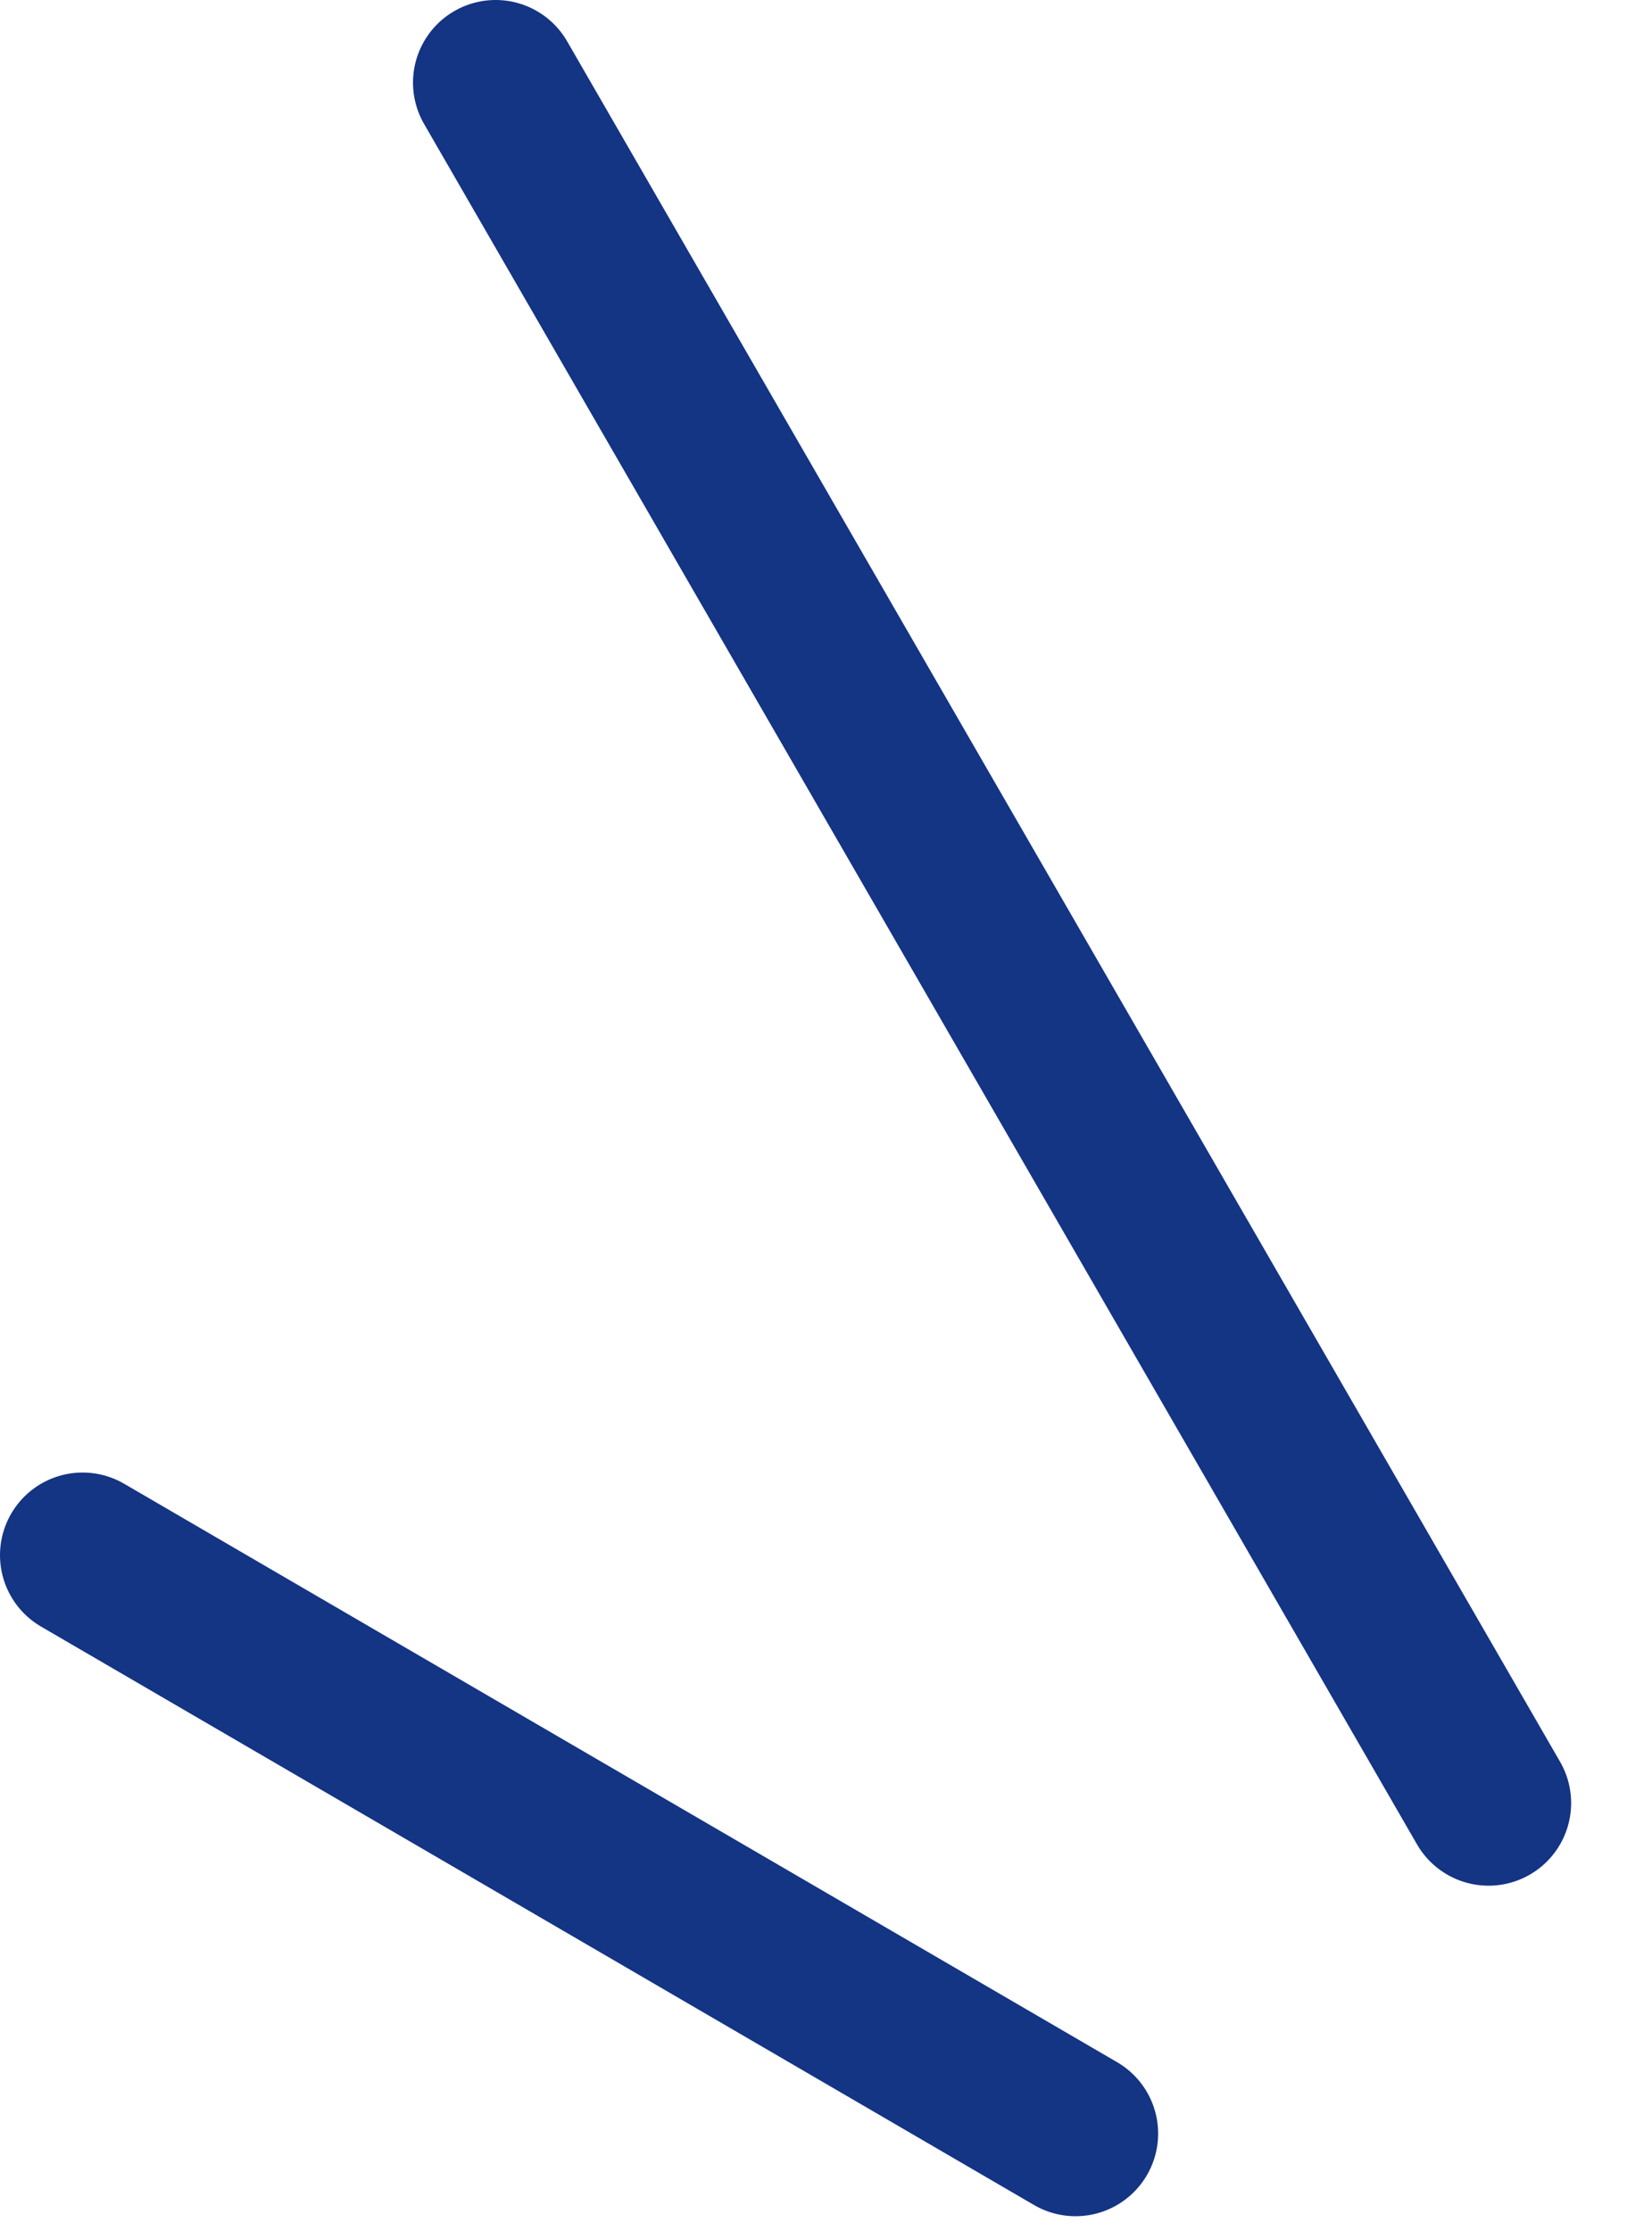
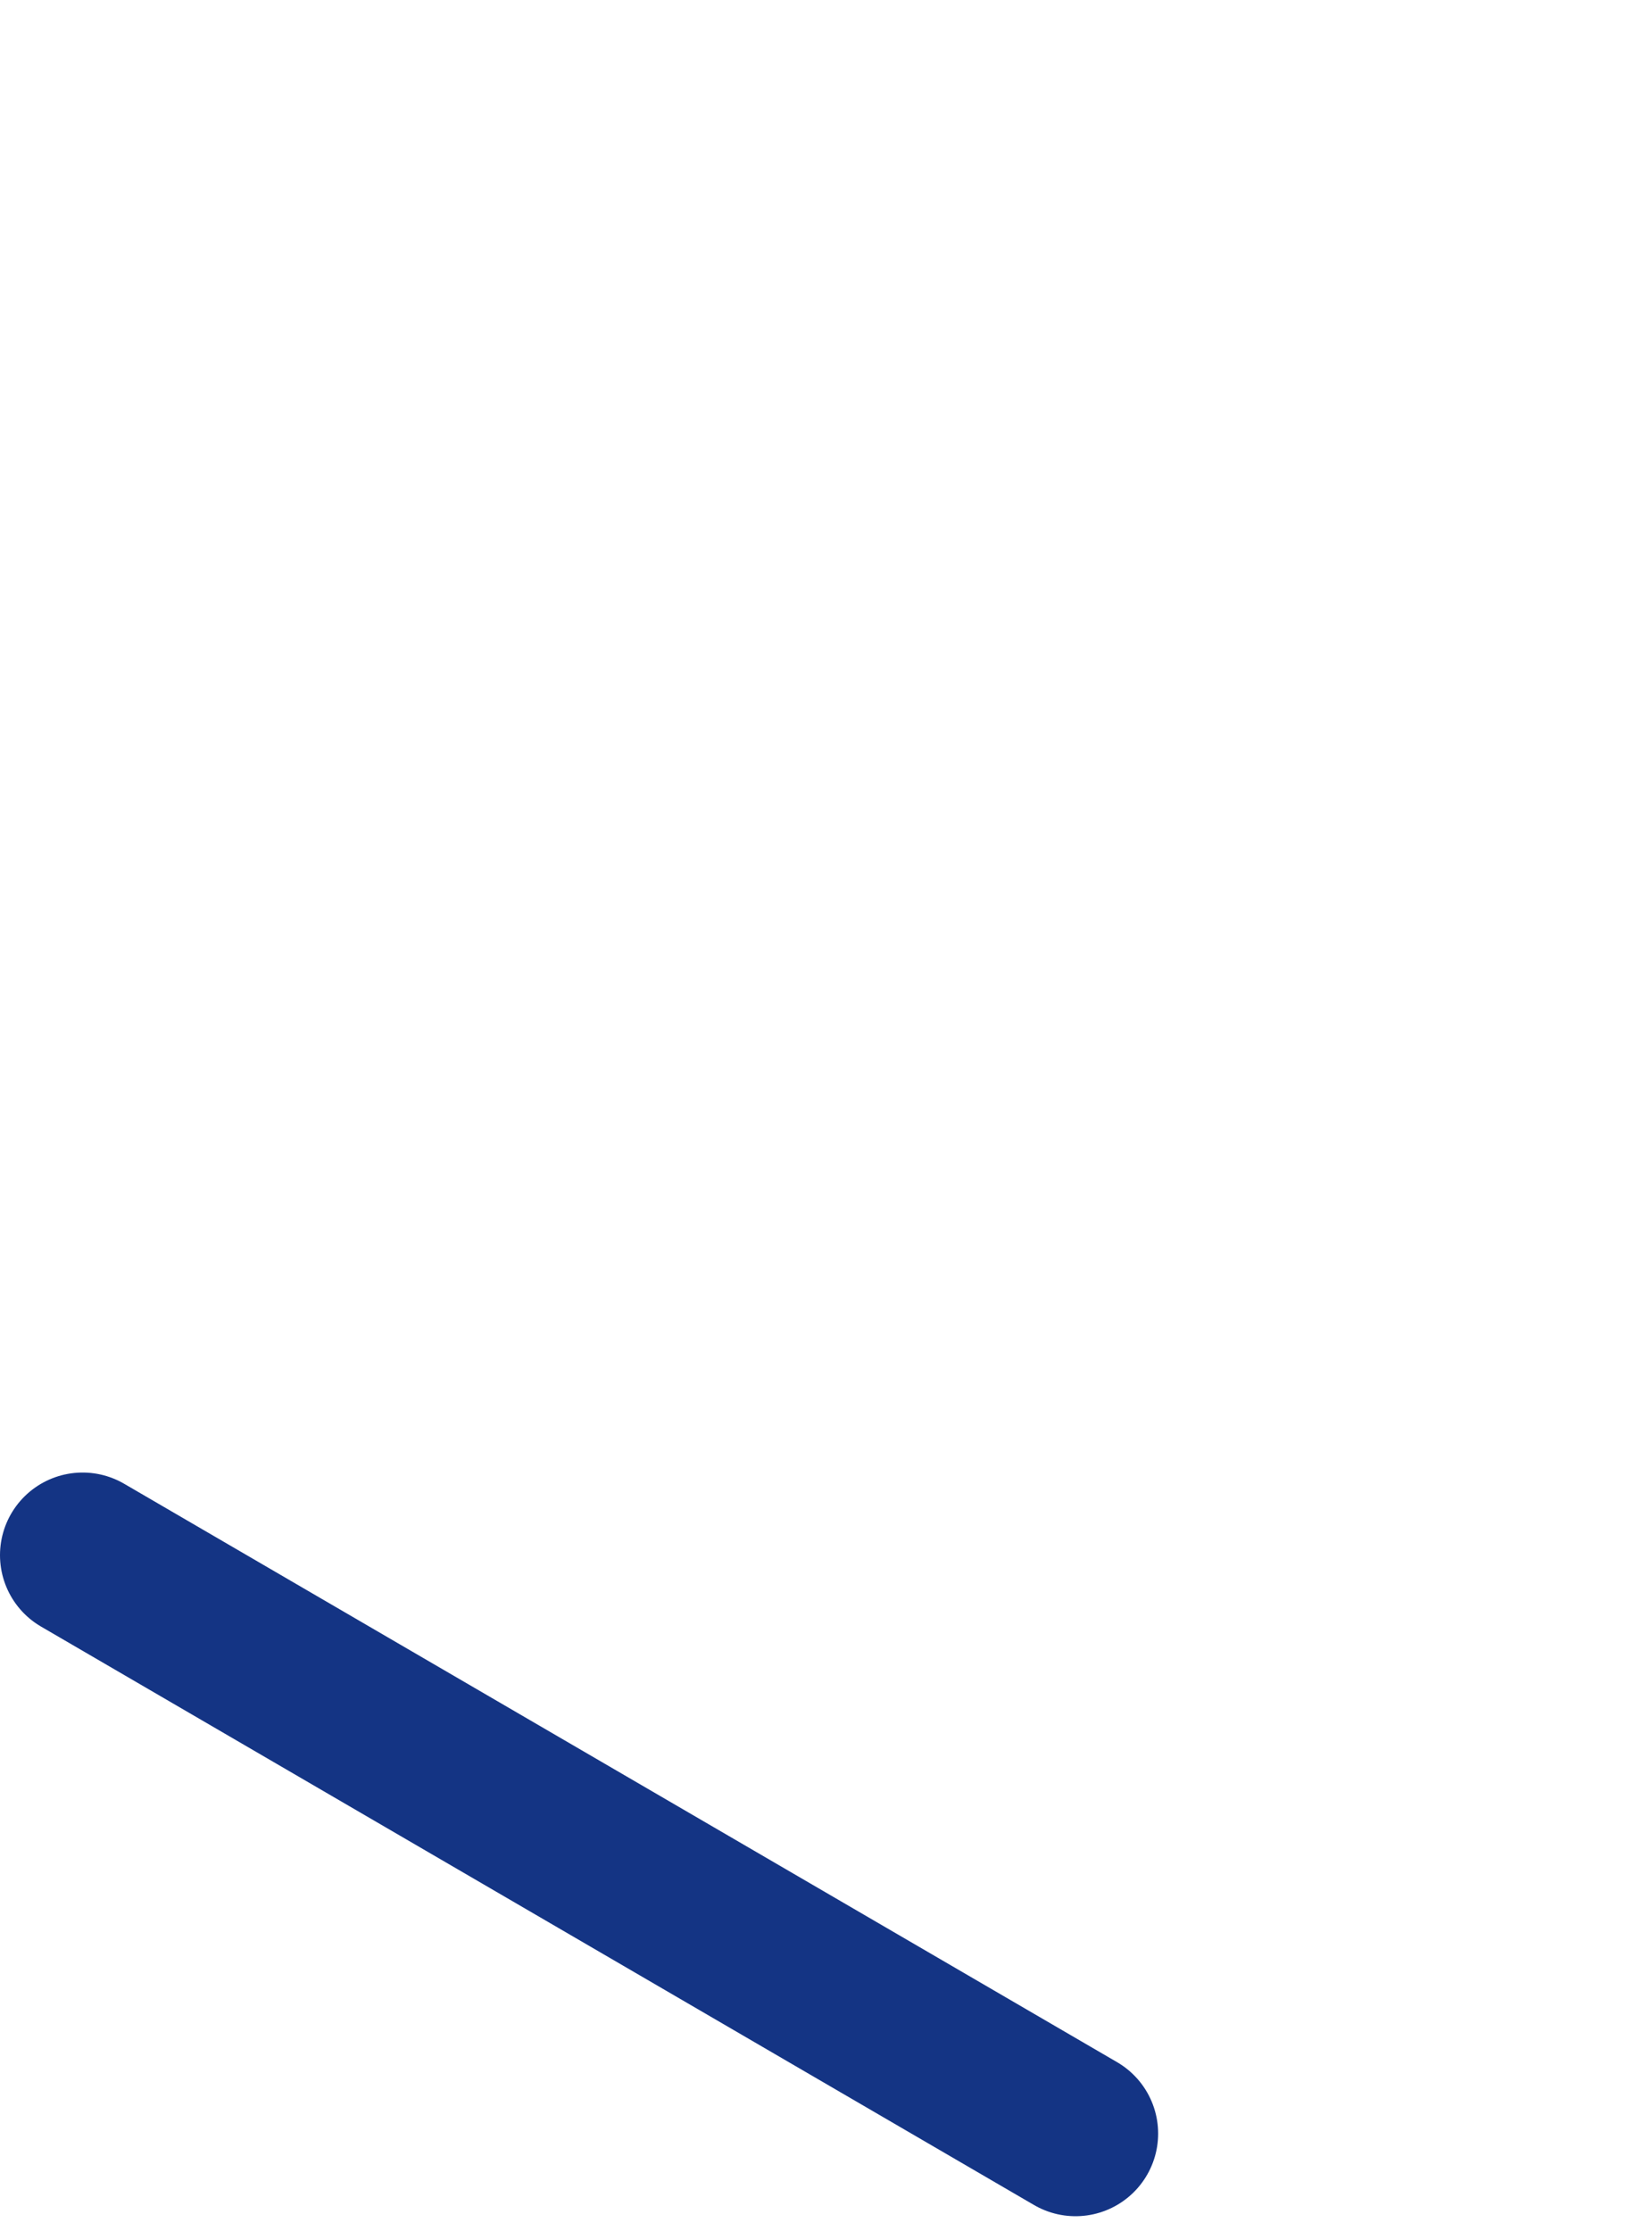
<svg xmlns="http://www.w3.org/2000/svg" width="20" height="27" viewBox="0 0 20 27" fill="none">
-   <path d="M18.021 21.821L6 1" stroke="#143484" stroke-width="2" stroke-linecap="round" />
  <path d="M13.021 25.821L1 18.821" stroke="#143484" stroke-width="2" stroke-linecap="round" />
</svg>